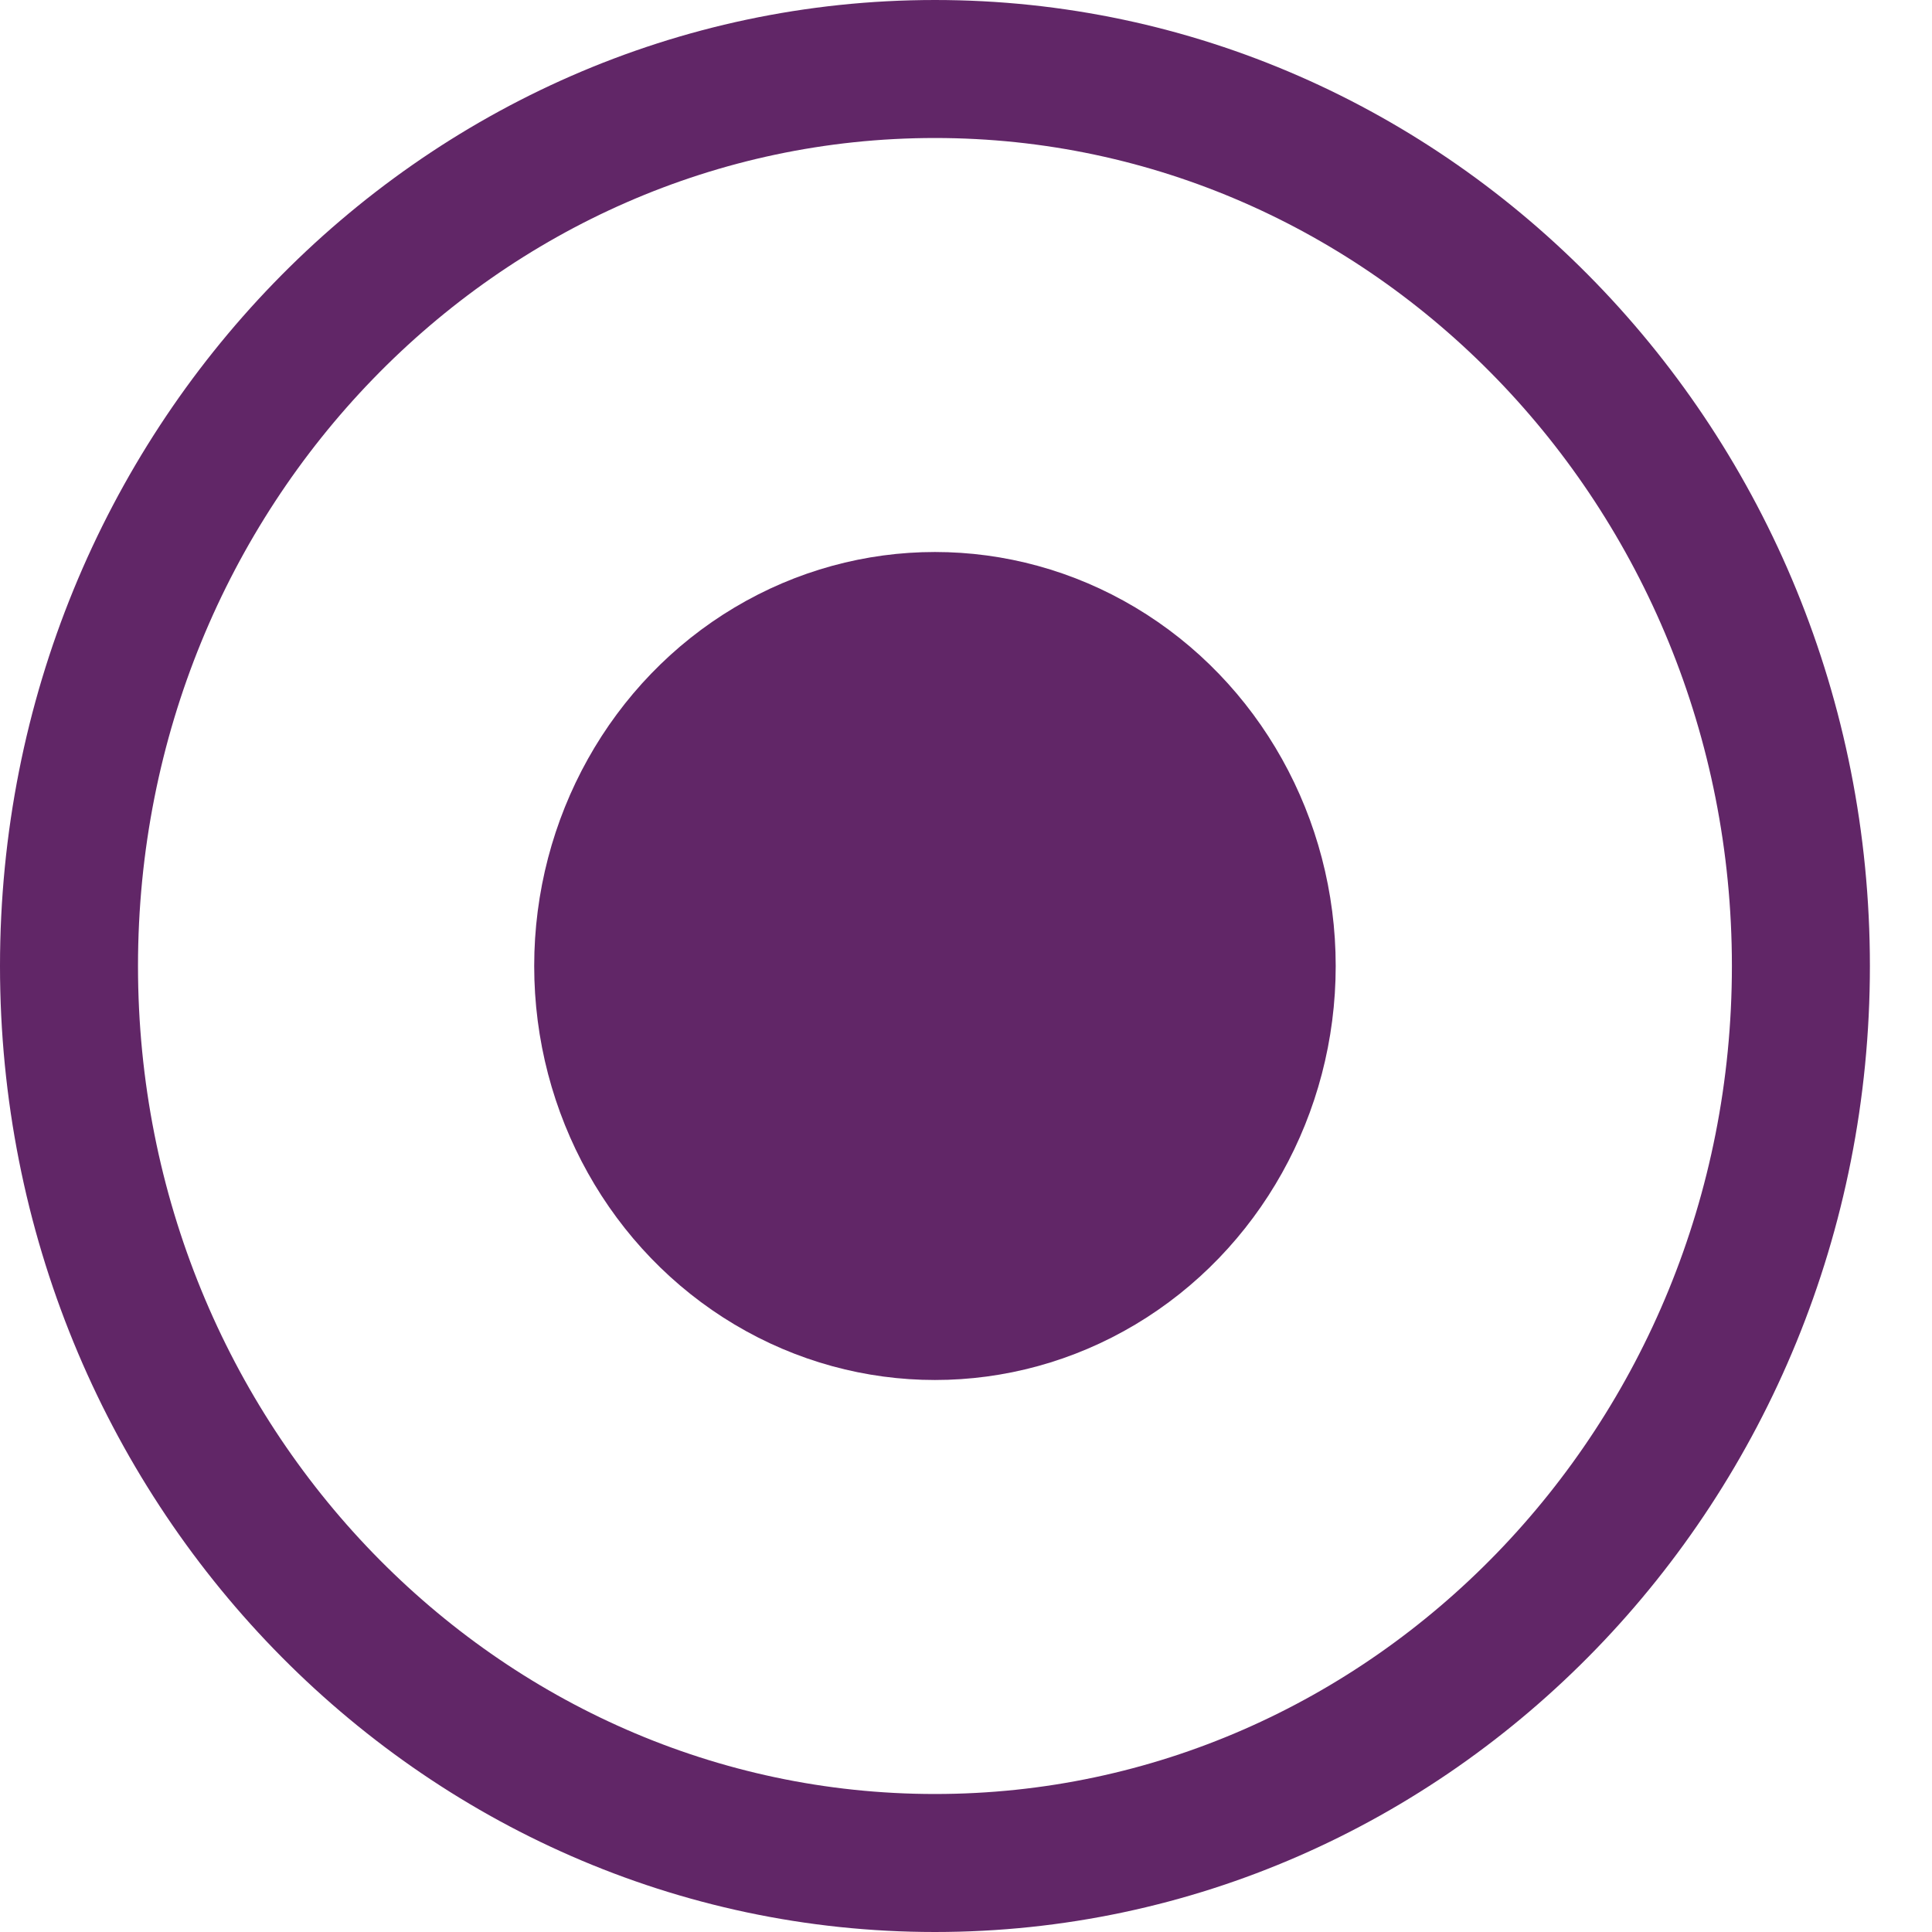
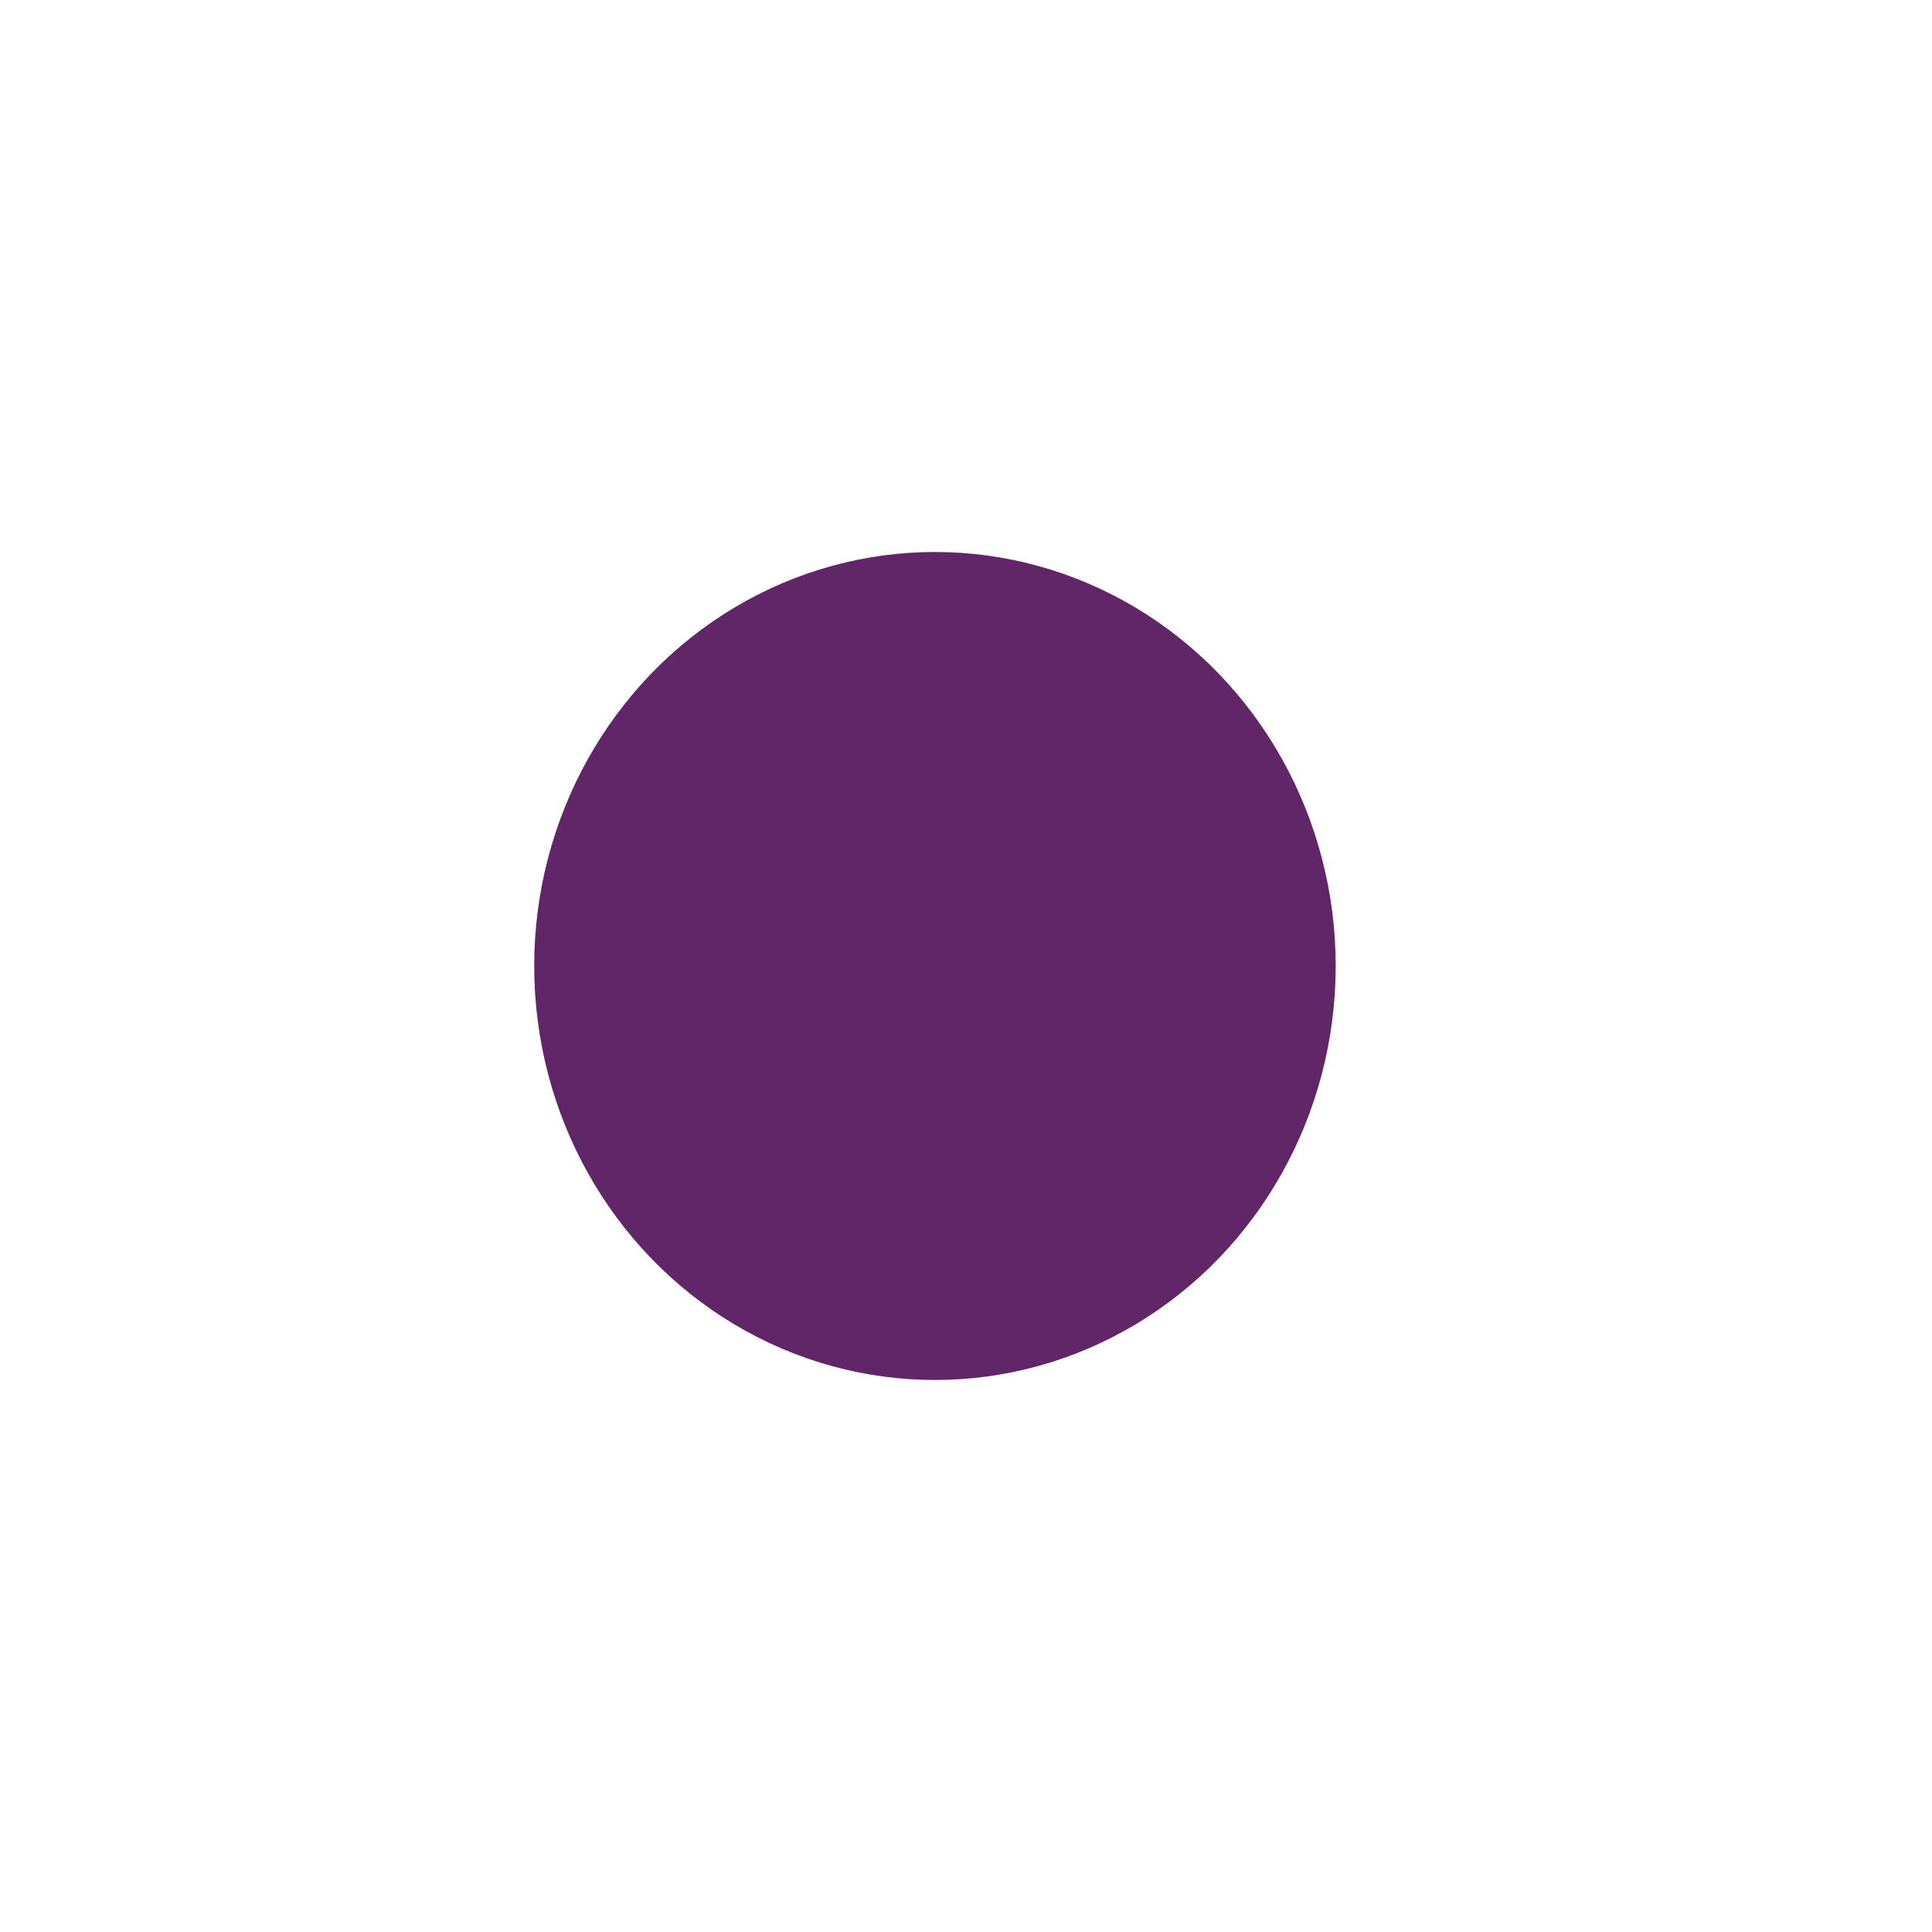
<svg xmlns="http://www.w3.org/2000/svg" width="14" height="14" viewBox="0 0 14 14" fill="none">
-   <path d="M13.05 7C13.05 10.605 10.225 13.5 6.775 13.5C3.325 13.5 0.5 10.605 0.5 7C0.5 3.395 3.325 0.5 6.775 0.5C10.225 0.5 13.05 3.395 13.05 7Z" stroke="#612667" />
  <ellipse cx="6.775" cy="7" rx="2.904" ry="3" fill="#612667" />
</svg>